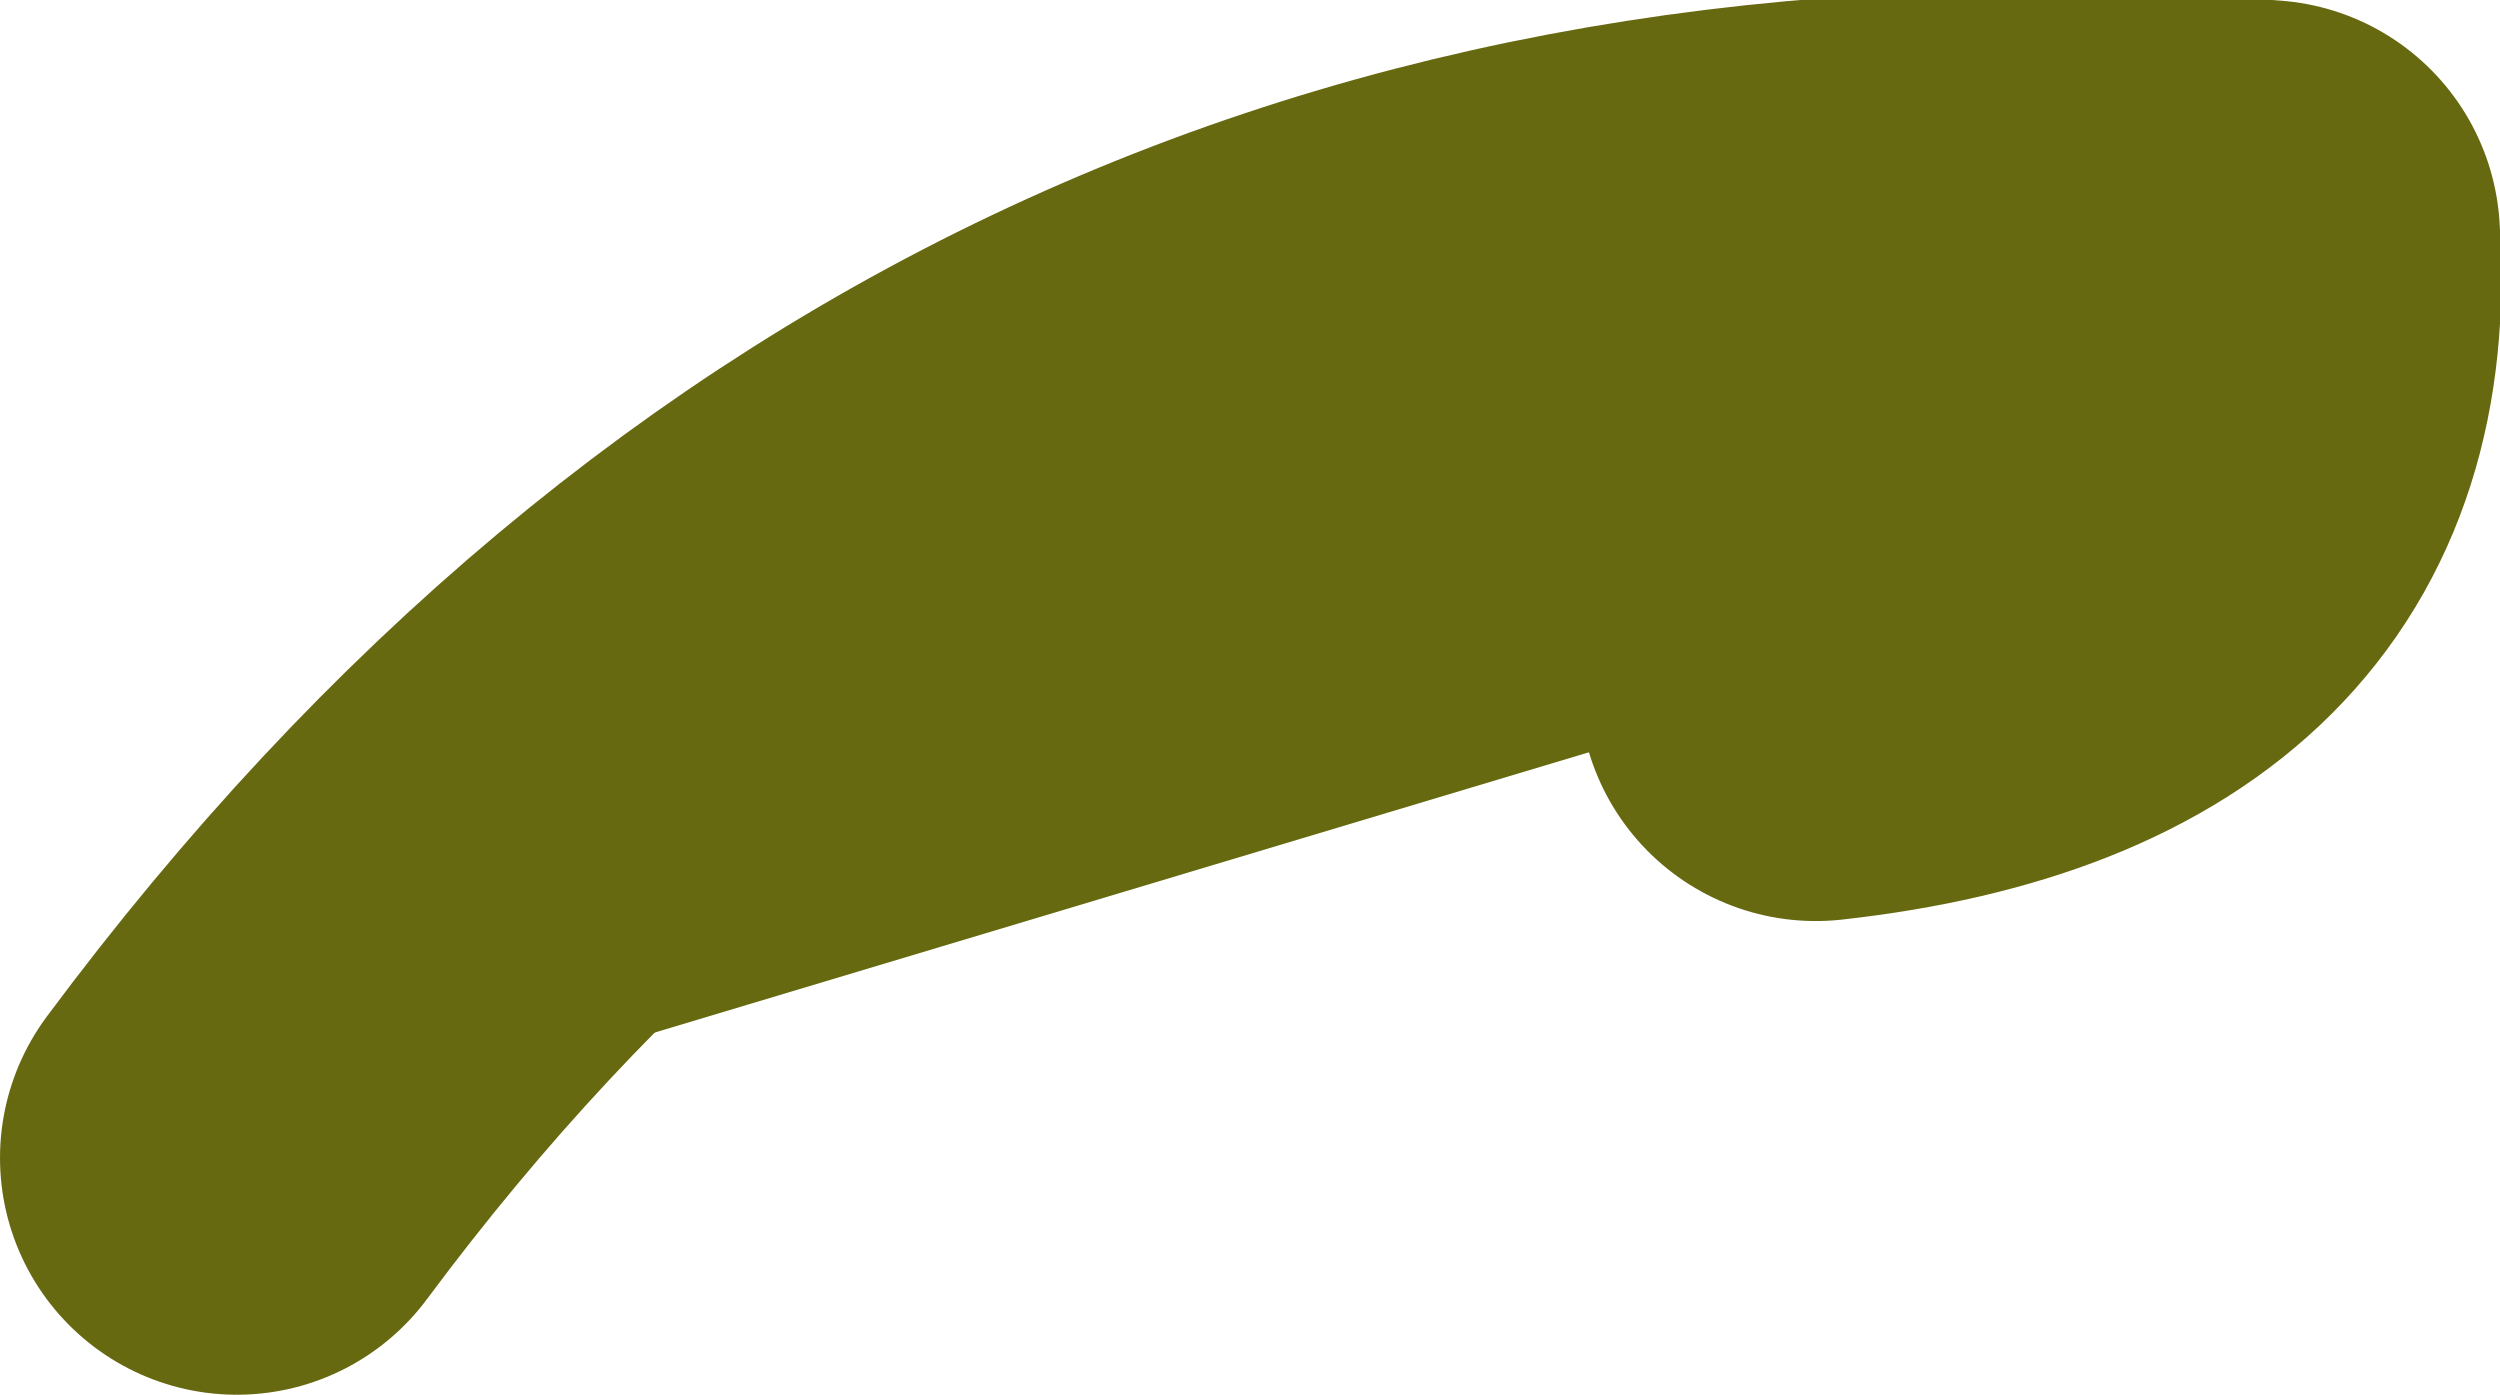
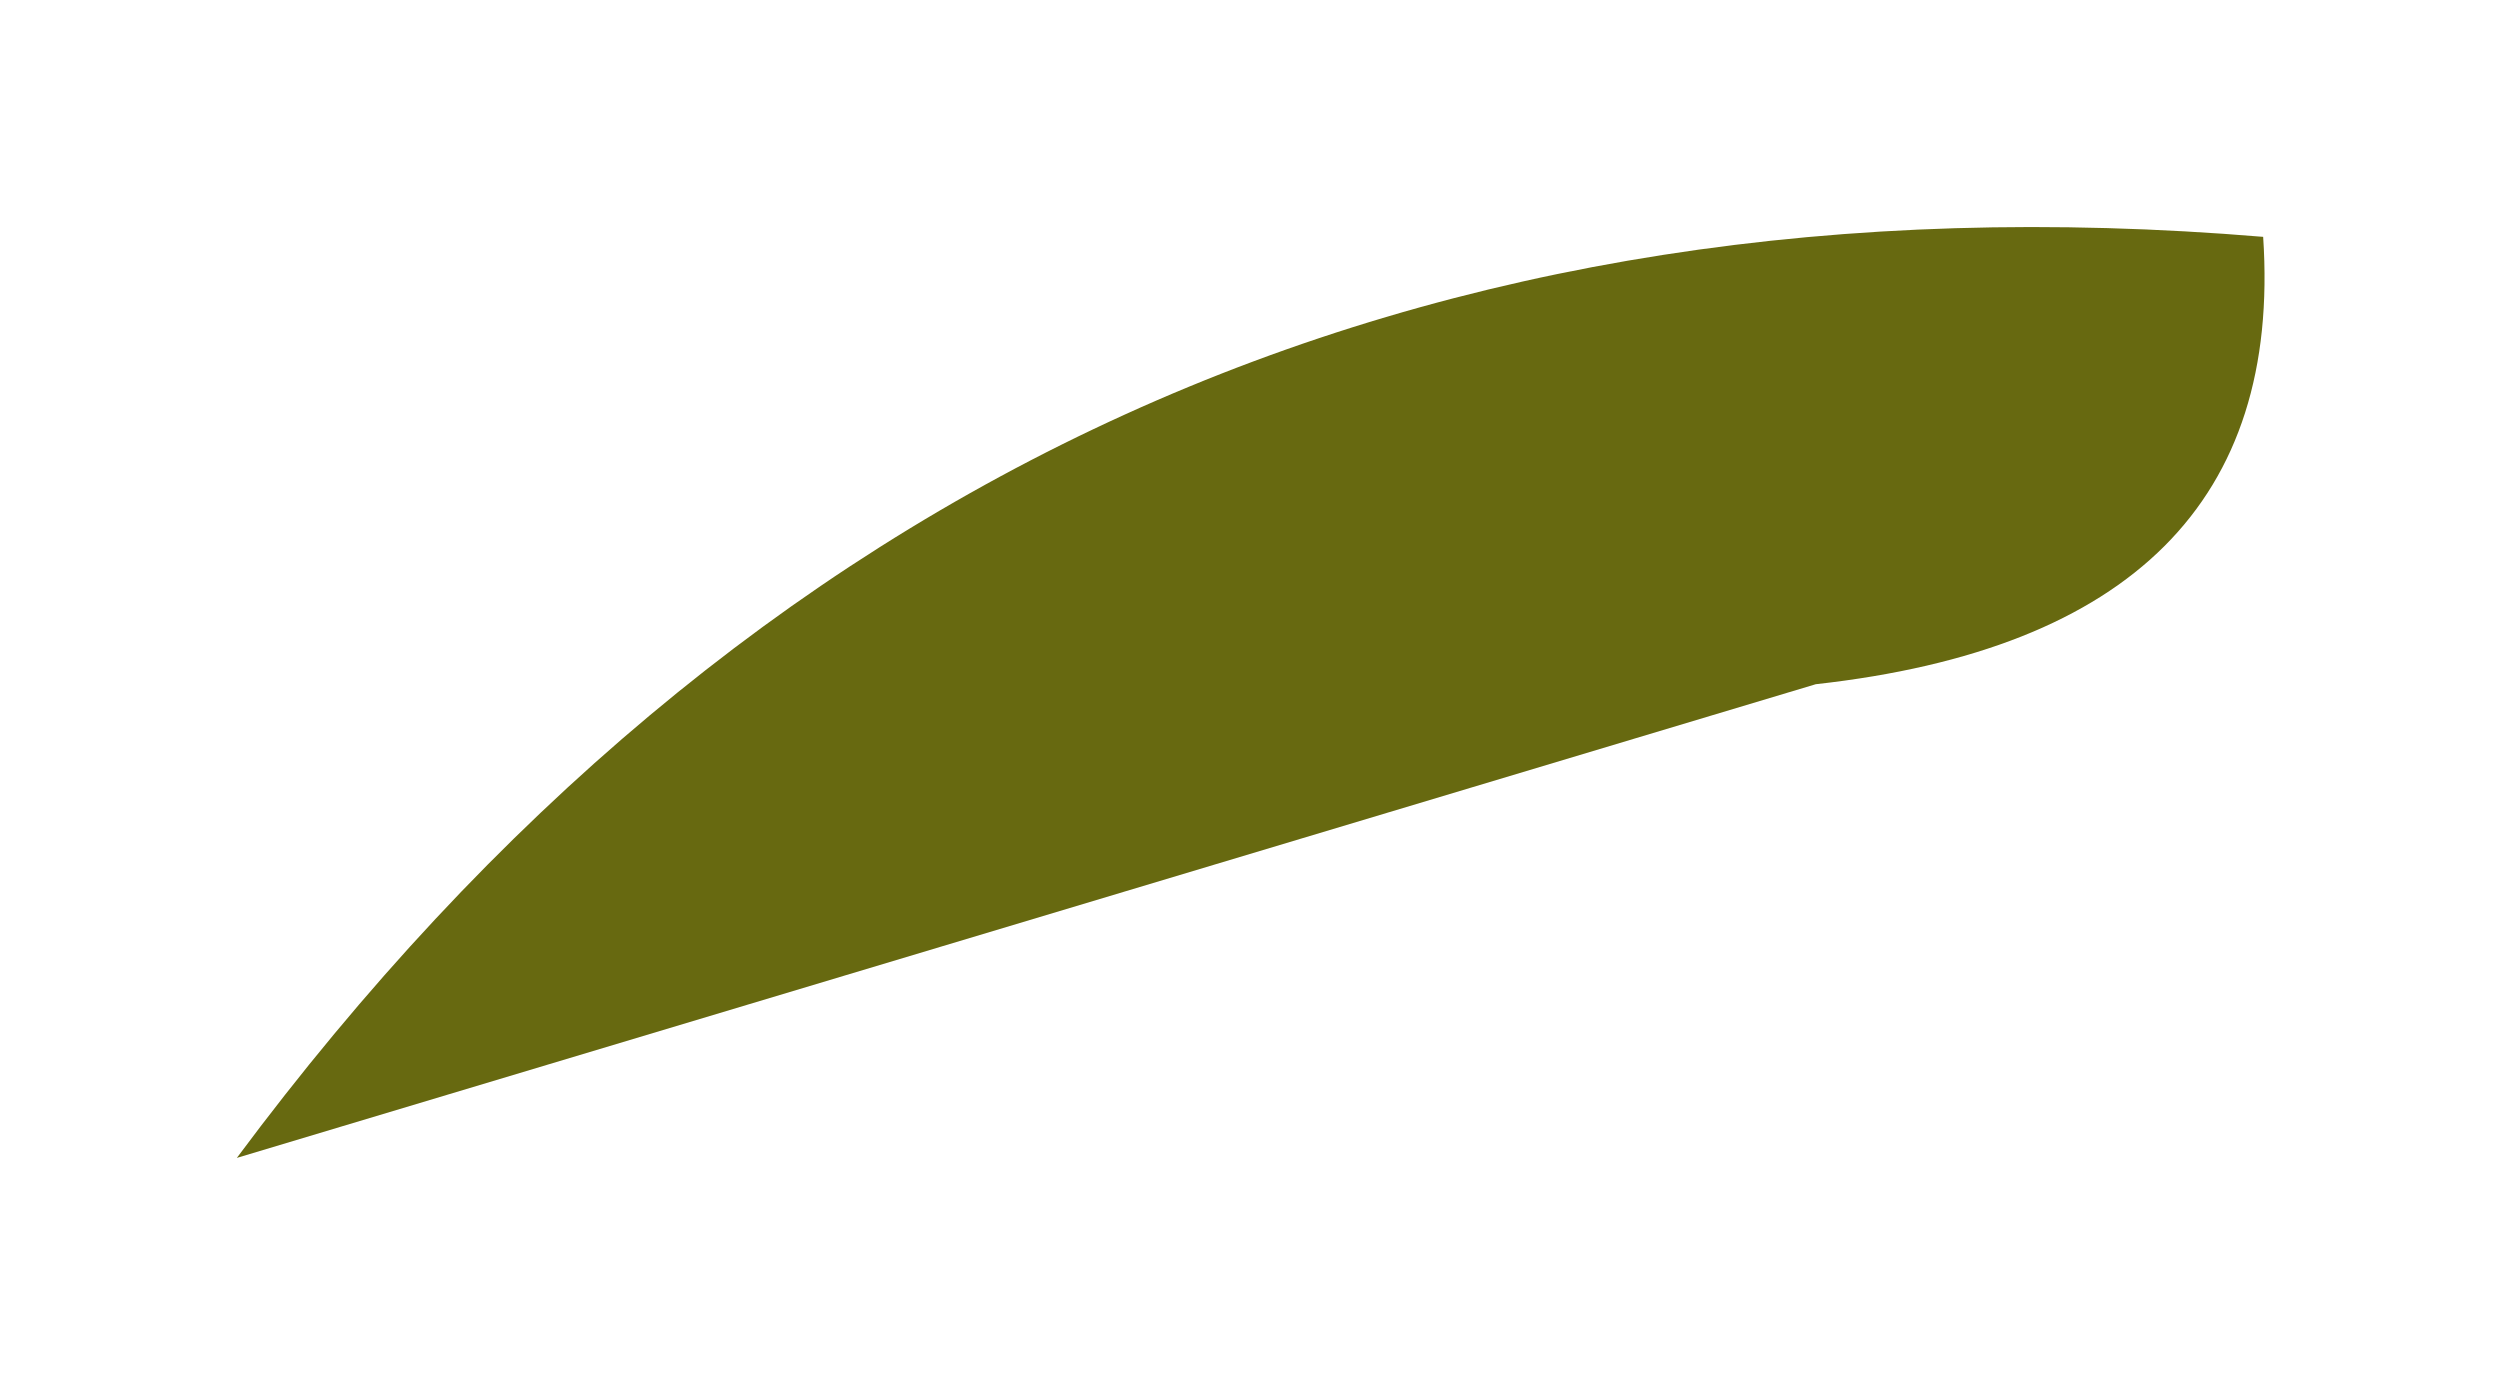
<svg xmlns="http://www.w3.org/2000/svg" height="2.65px" width="4.75px">
  <g transform="matrix(1.0, 0.0, 0.0, 1.0, 0.15, 0.0)">
    <path d="M3.3 1.3 L0.3 2.2 Q1.75 0.25 4.15 0.45 4.2 1.2 3.3 1.3" fill="#676910" fill-rule="evenodd" stroke="none" />
-     <path d="M0.3 2.2 Q1.75 0.25 4.15 0.45 4.2 1.2 3.3 1.3" fill="none" stroke="#676910" stroke-linecap="round" stroke-linejoin="round" stroke-width="0.9" />
  </g>
</svg>